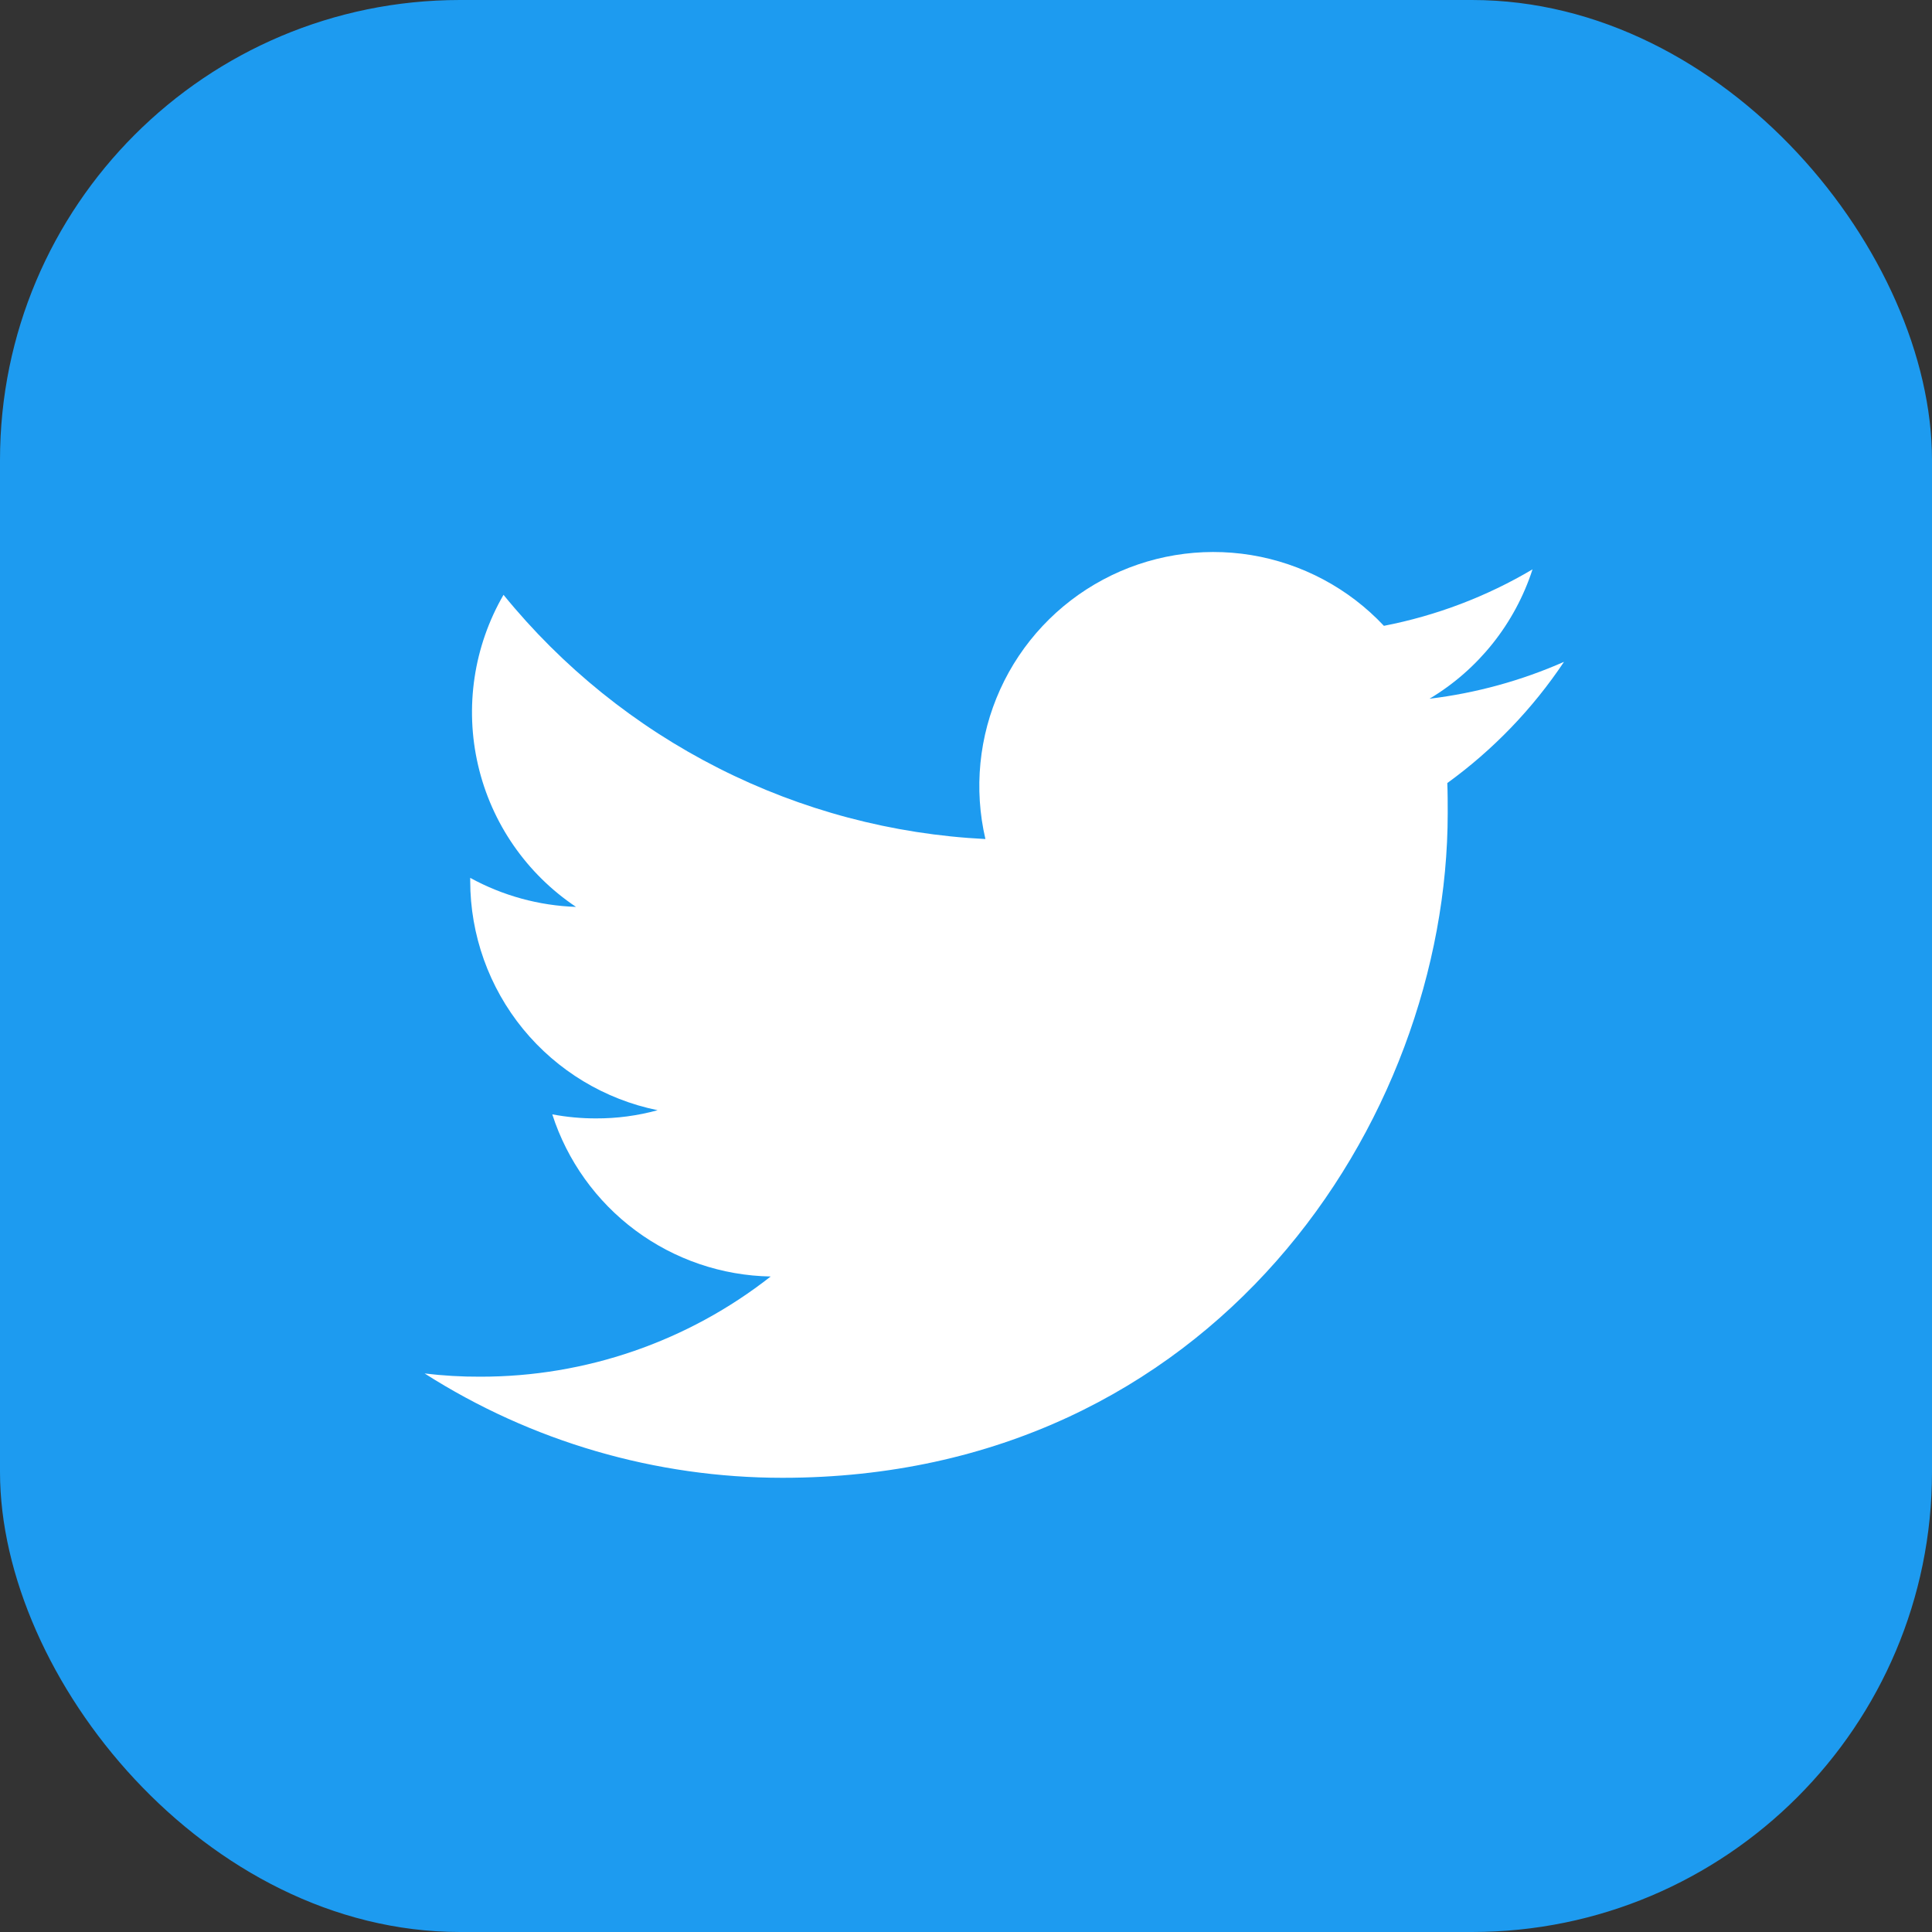
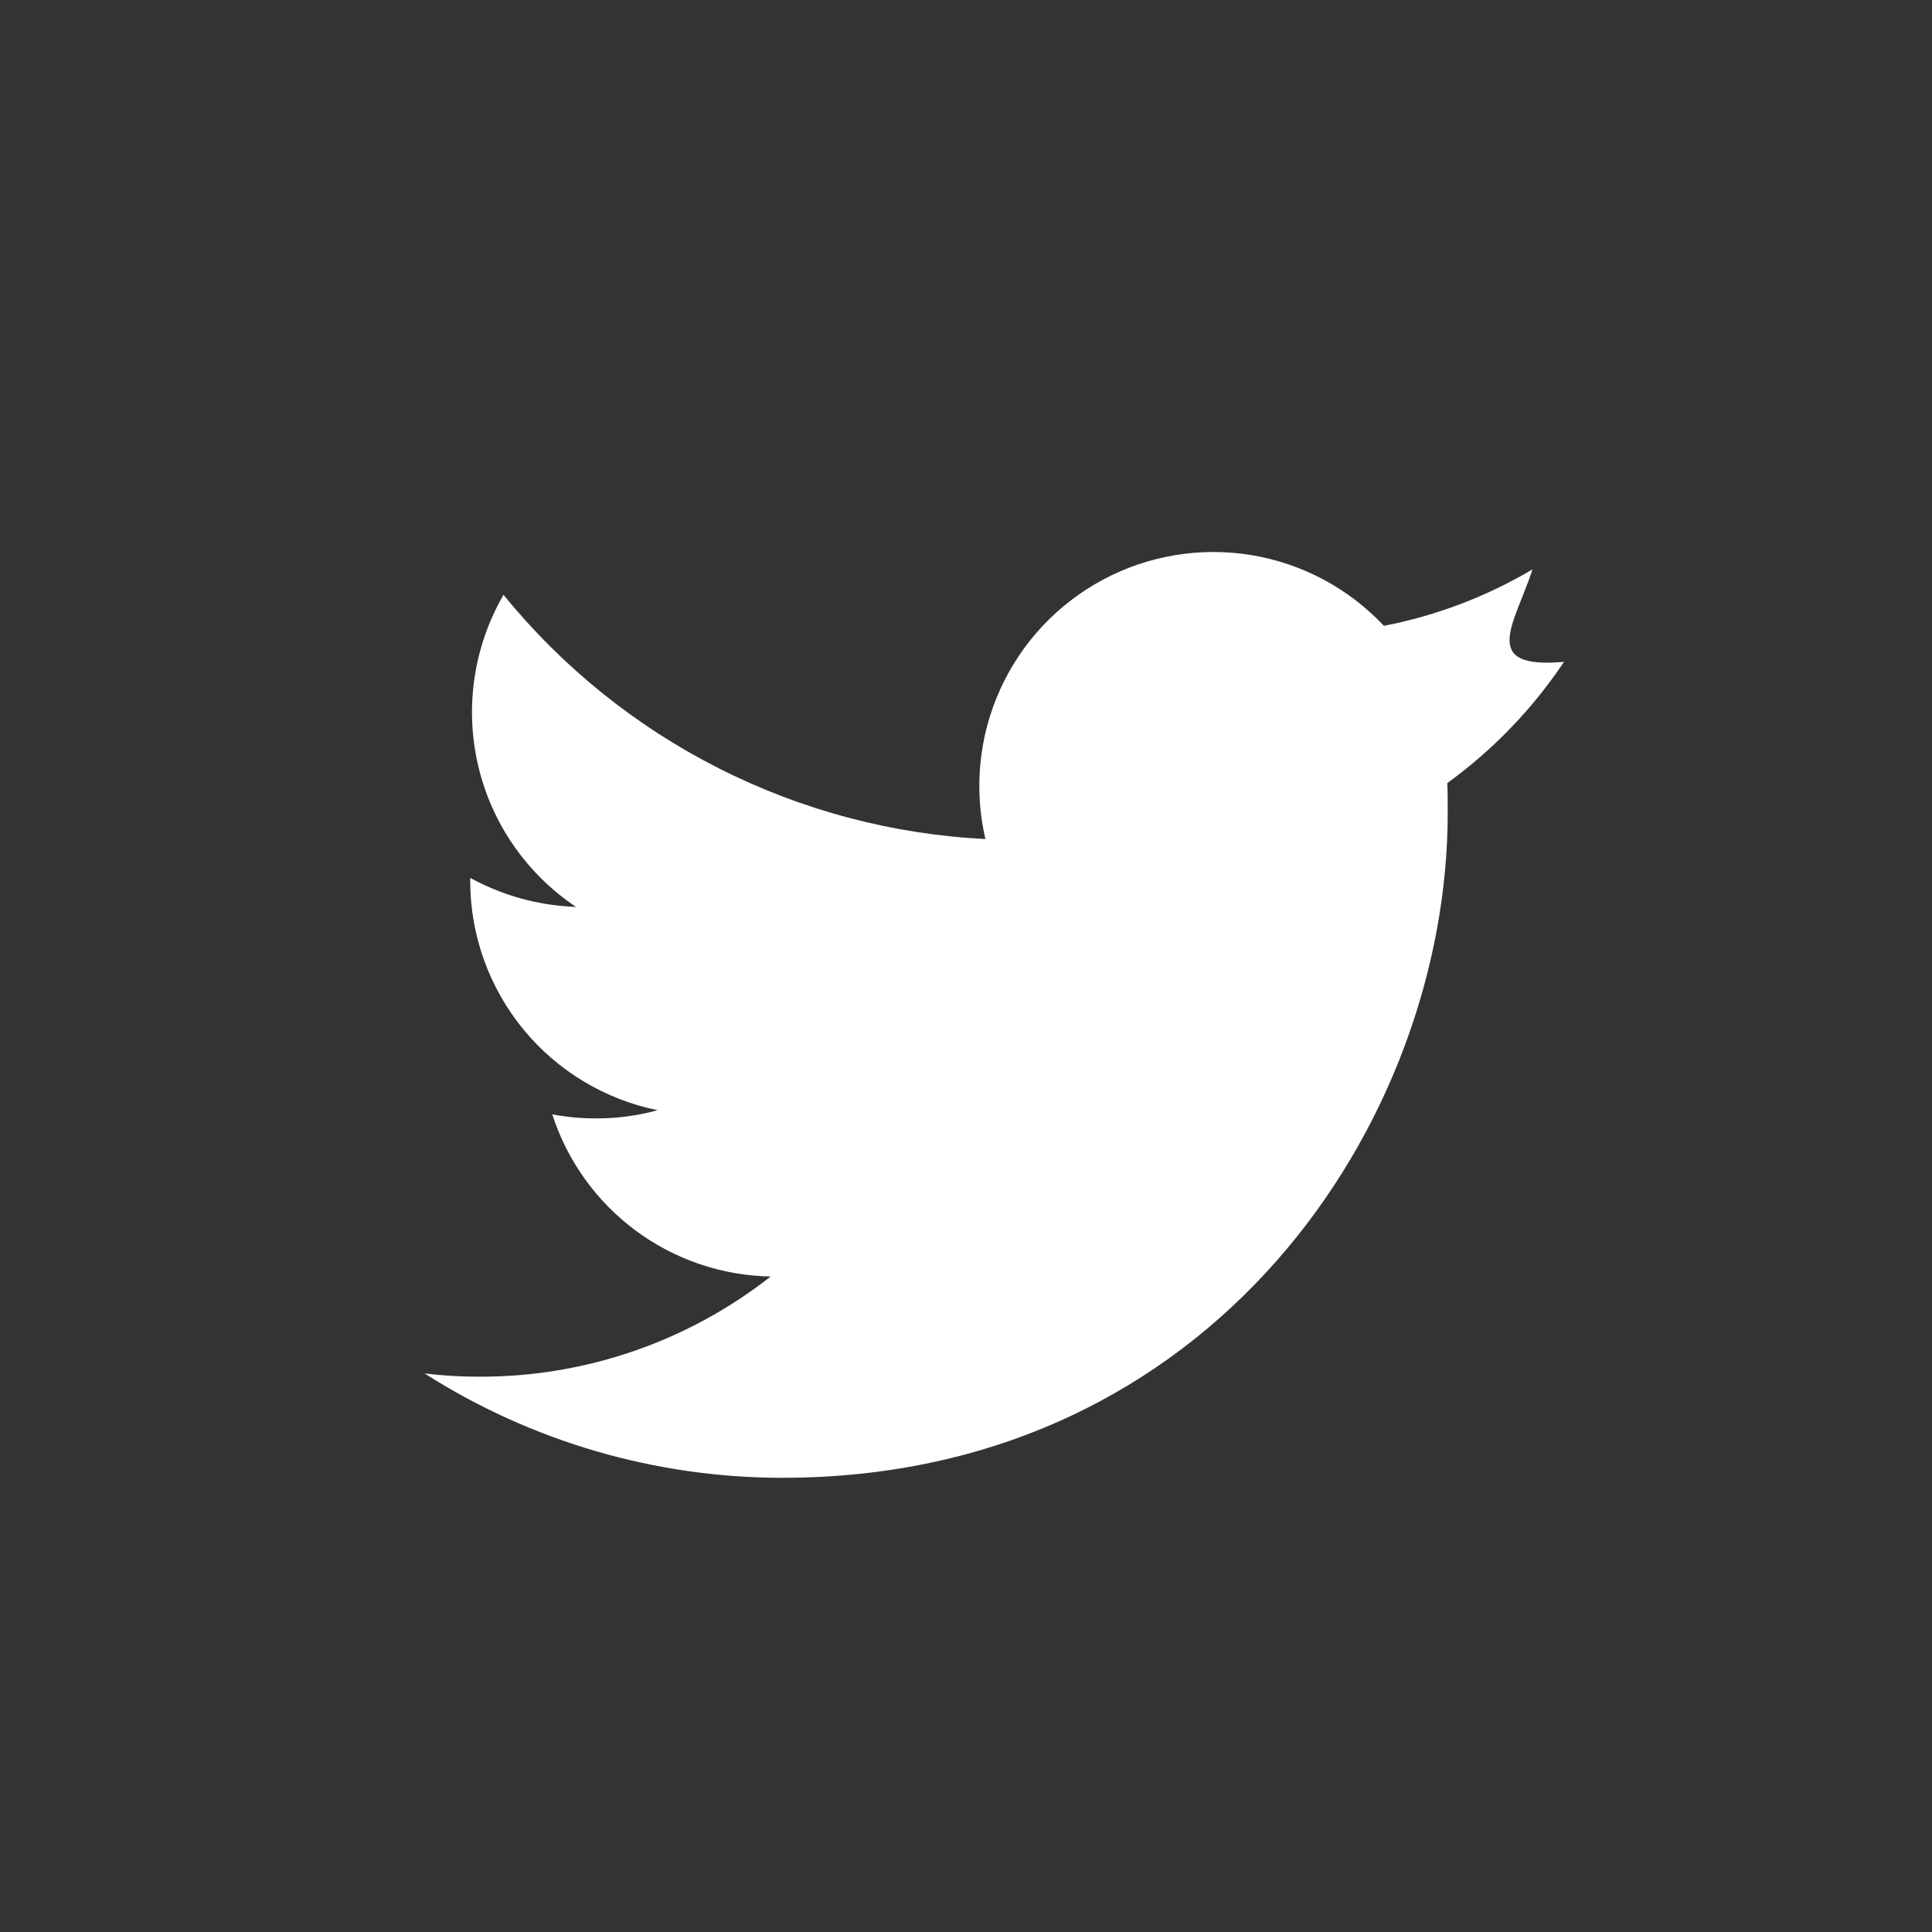
<svg xmlns="http://www.w3.org/2000/svg" width="42" height="42" viewBox="0 0 42 42" fill="none">
  <rect x="0" y="0" width="42" height="42" fill="#333333" stroke="none" />
-   <rect width="42" height="42" rx="10" fill="#1D9BF0" />
-   <path d="M17.011 32.126C26.359 32.126 31.472 24.381 31.472 17.676C31.472 17.46 31.472 17.24 31.463 17.023C32.458 16.302 33.317 15.41 34 14.388C33.07 14.798 32.085 15.068 31.076 15.19C32.139 14.555 32.934 13.555 33.316 12.377C32.317 12.969 31.224 13.384 30.085 13.605C29.319 12.789 28.305 12.249 27.201 12.067C26.097 11.886 24.963 12.074 23.977 12.602C22.99 13.13 22.205 13.968 21.743 14.987C21.281 16.007 21.168 17.15 21.422 18.24C19.401 18.139 17.424 17.614 15.62 16.699C13.815 15.785 12.223 14.501 10.946 12.931C10.298 14.051 10.1 15.375 10.393 16.635C10.685 17.895 11.447 18.996 12.522 19.715C11.716 19.688 10.928 19.471 10.222 19.084V19.153C10.223 20.326 10.629 21.462 11.371 22.37C12.114 23.277 13.147 23.901 14.296 24.135C13.86 24.255 13.409 24.315 12.957 24.313C12.638 24.314 12.32 24.284 12.006 24.225C12.331 25.234 12.964 26.117 13.815 26.749C14.666 27.381 15.694 27.731 16.754 27.75C14.953 29.164 12.728 29.932 10.438 29.928C10.035 29.93 9.631 29.906 9.231 29.858C11.555 31.34 14.255 32.127 17.011 32.126Z" fill="white" />
+   <path d="M17.011 32.126C26.359 32.126 31.472 24.381 31.472 17.676C31.472 17.46 31.472 17.24 31.463 17.023C32.458 16.302 33.317 15.41 34 14.388C32.139 14.555 32.934 13.555 33.316 12.377C32.317 12.969 31.224 13.384 30.085 13.605C29.319 12.789 28.305 12.249 27.201 12.067C26.097 11.886 24.963 12.074 23.977 12.602C22.99 13.13 22.205 13.968 21.743 14.987C21.281 16.007 21.168 17.15 21.422 18.24C19.401 18.139 17.424 17.614 15.62 16.699C13.815 15.785 12.223 14.501 10.946 12.931C10.298 14.051 10.1 15.375 10.393 16.635C10.685 17.895 11.447 18.996 12.522 19.715C11.716 19.688 10.928 19.471 10.222 19.084V19.153C10.223 20.326 10.629 21.462 11.371 22.37C12.114 23.277 13.147 23.901 14.296 24.135C13.86 24.255 13.409 24.315 12.957 24.313C12.638 24.314 12.32 24.284 12.006 24.225C12.331 25.234 12.964 26.117 13.815 26.749C14.666 27.381 15.694 27.731 16.754 27.75C14.953 29.164 12.728 29.932 10.438 29.928C10.035 29.93 9.631 29.906 9.231 29.858C11.555 31.34 14.255 32.127 17.011 32.126Z" fill="white" />
</svg>